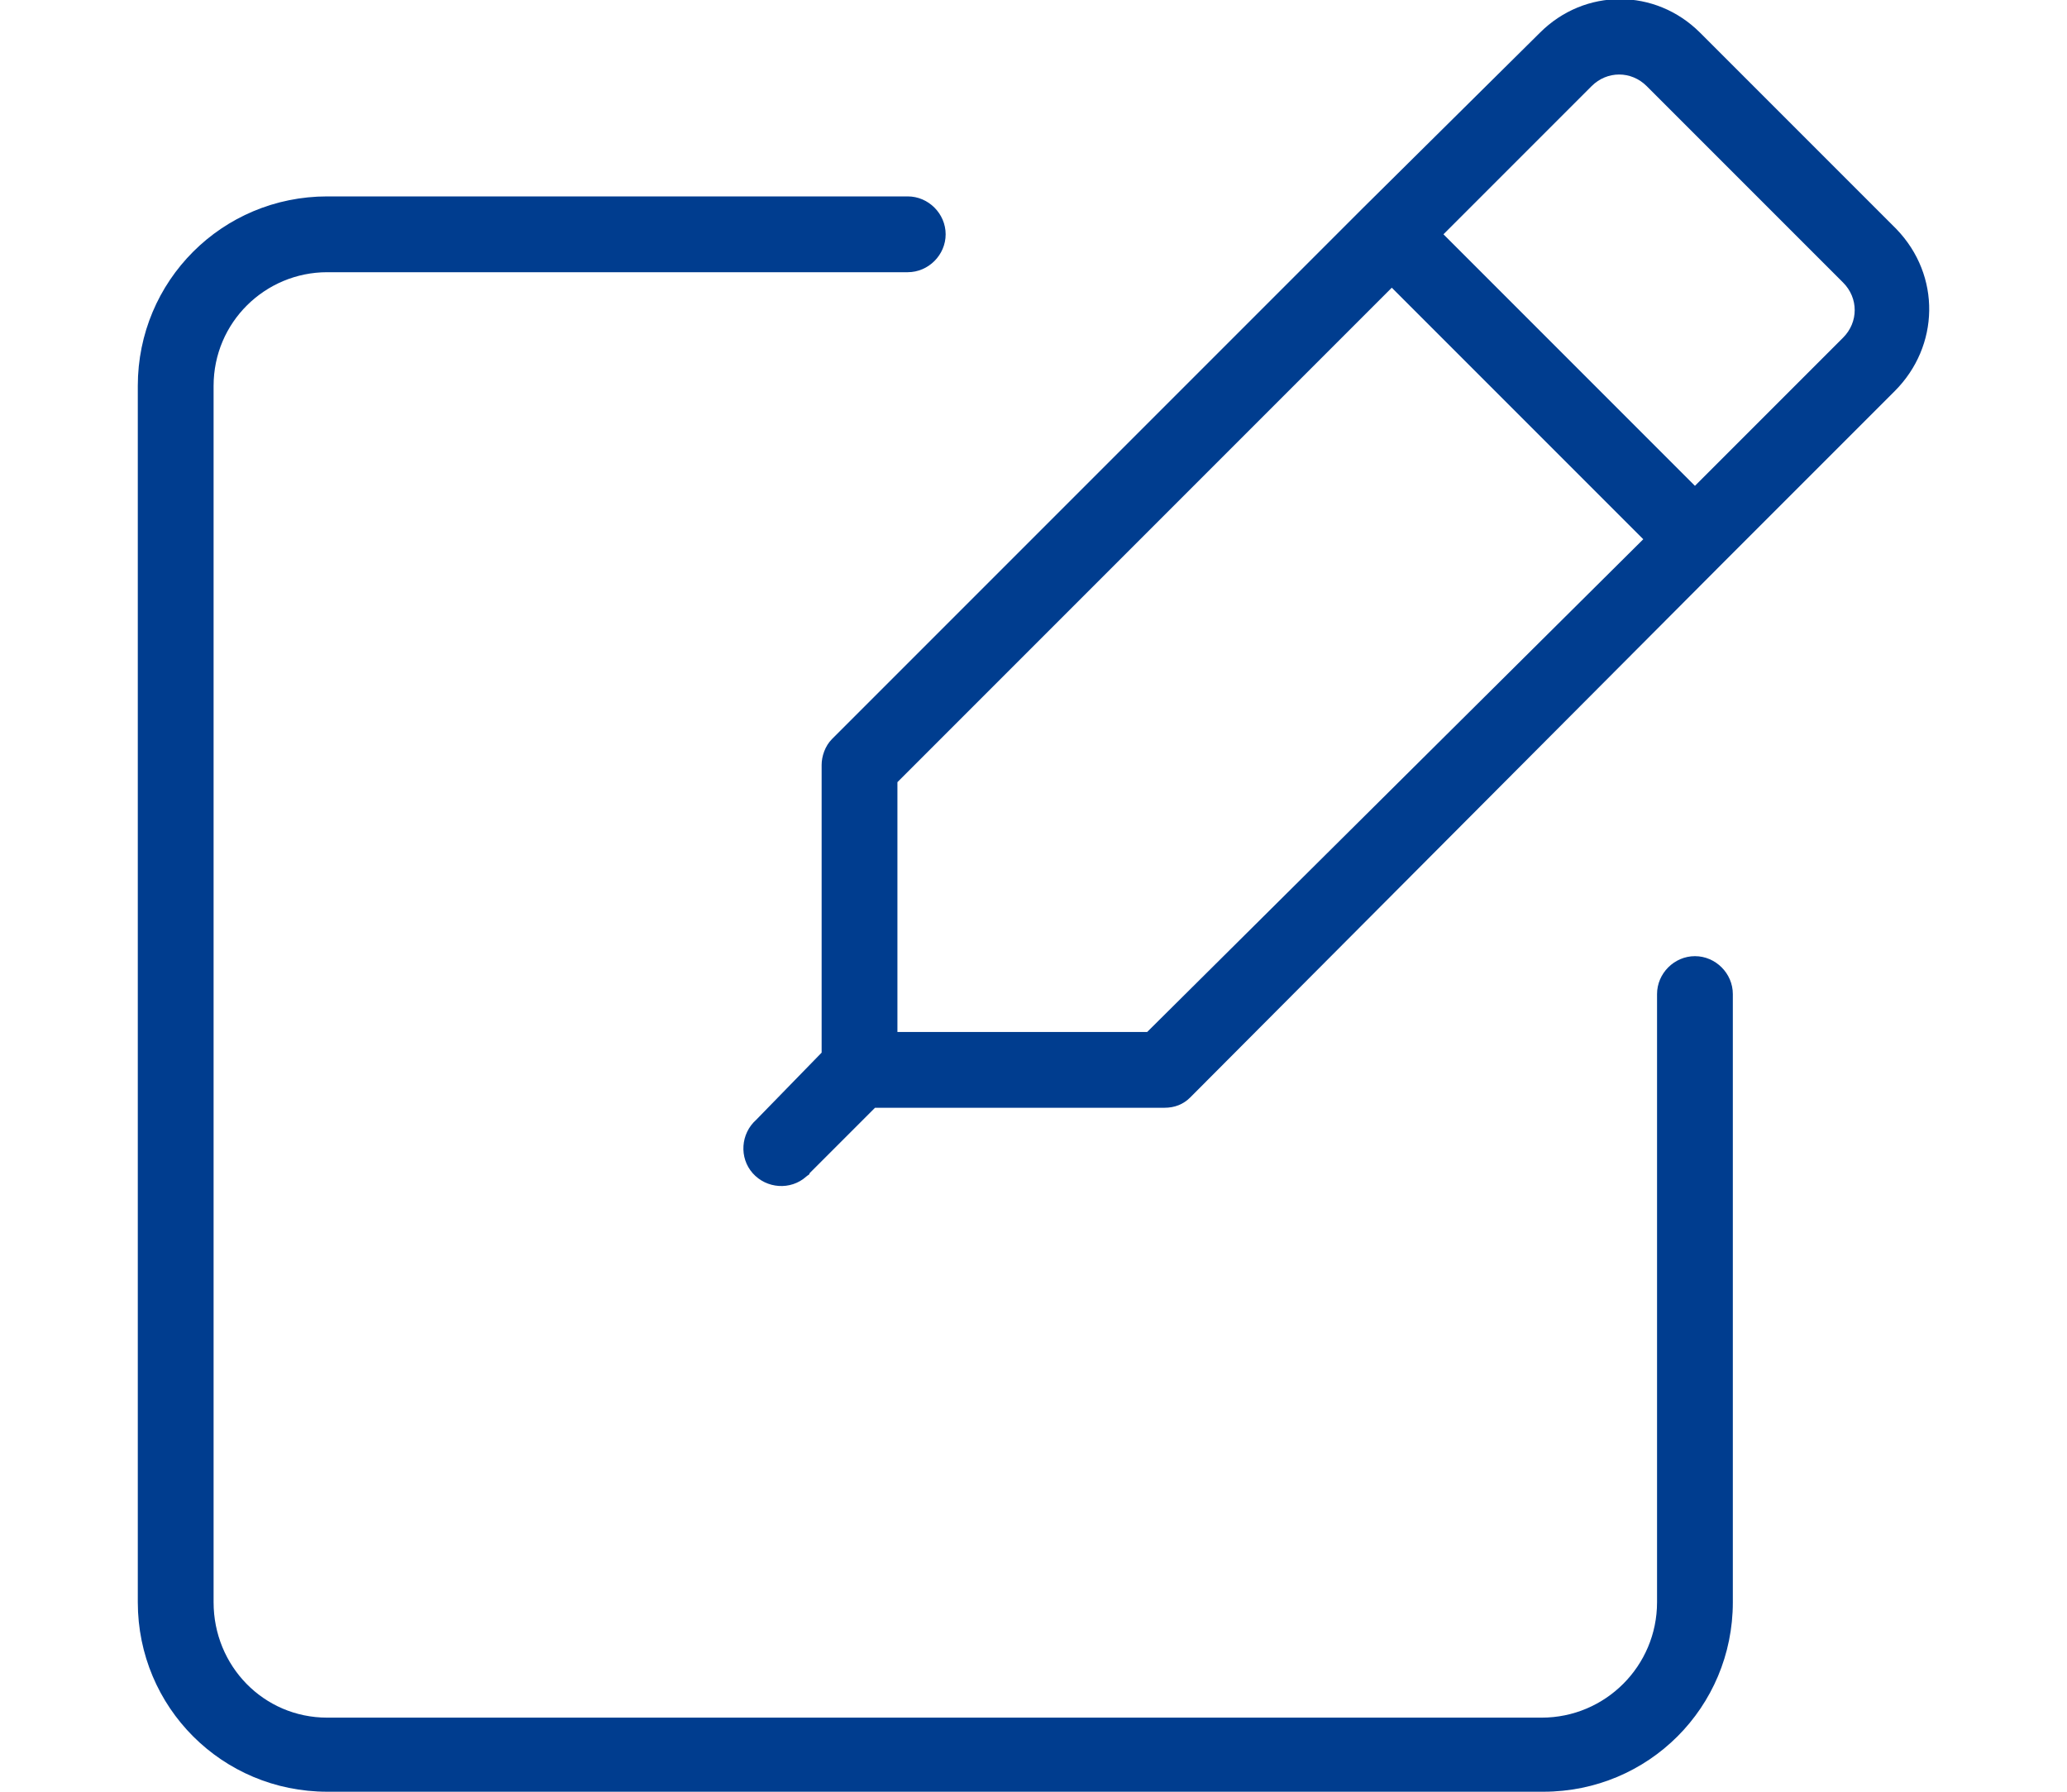
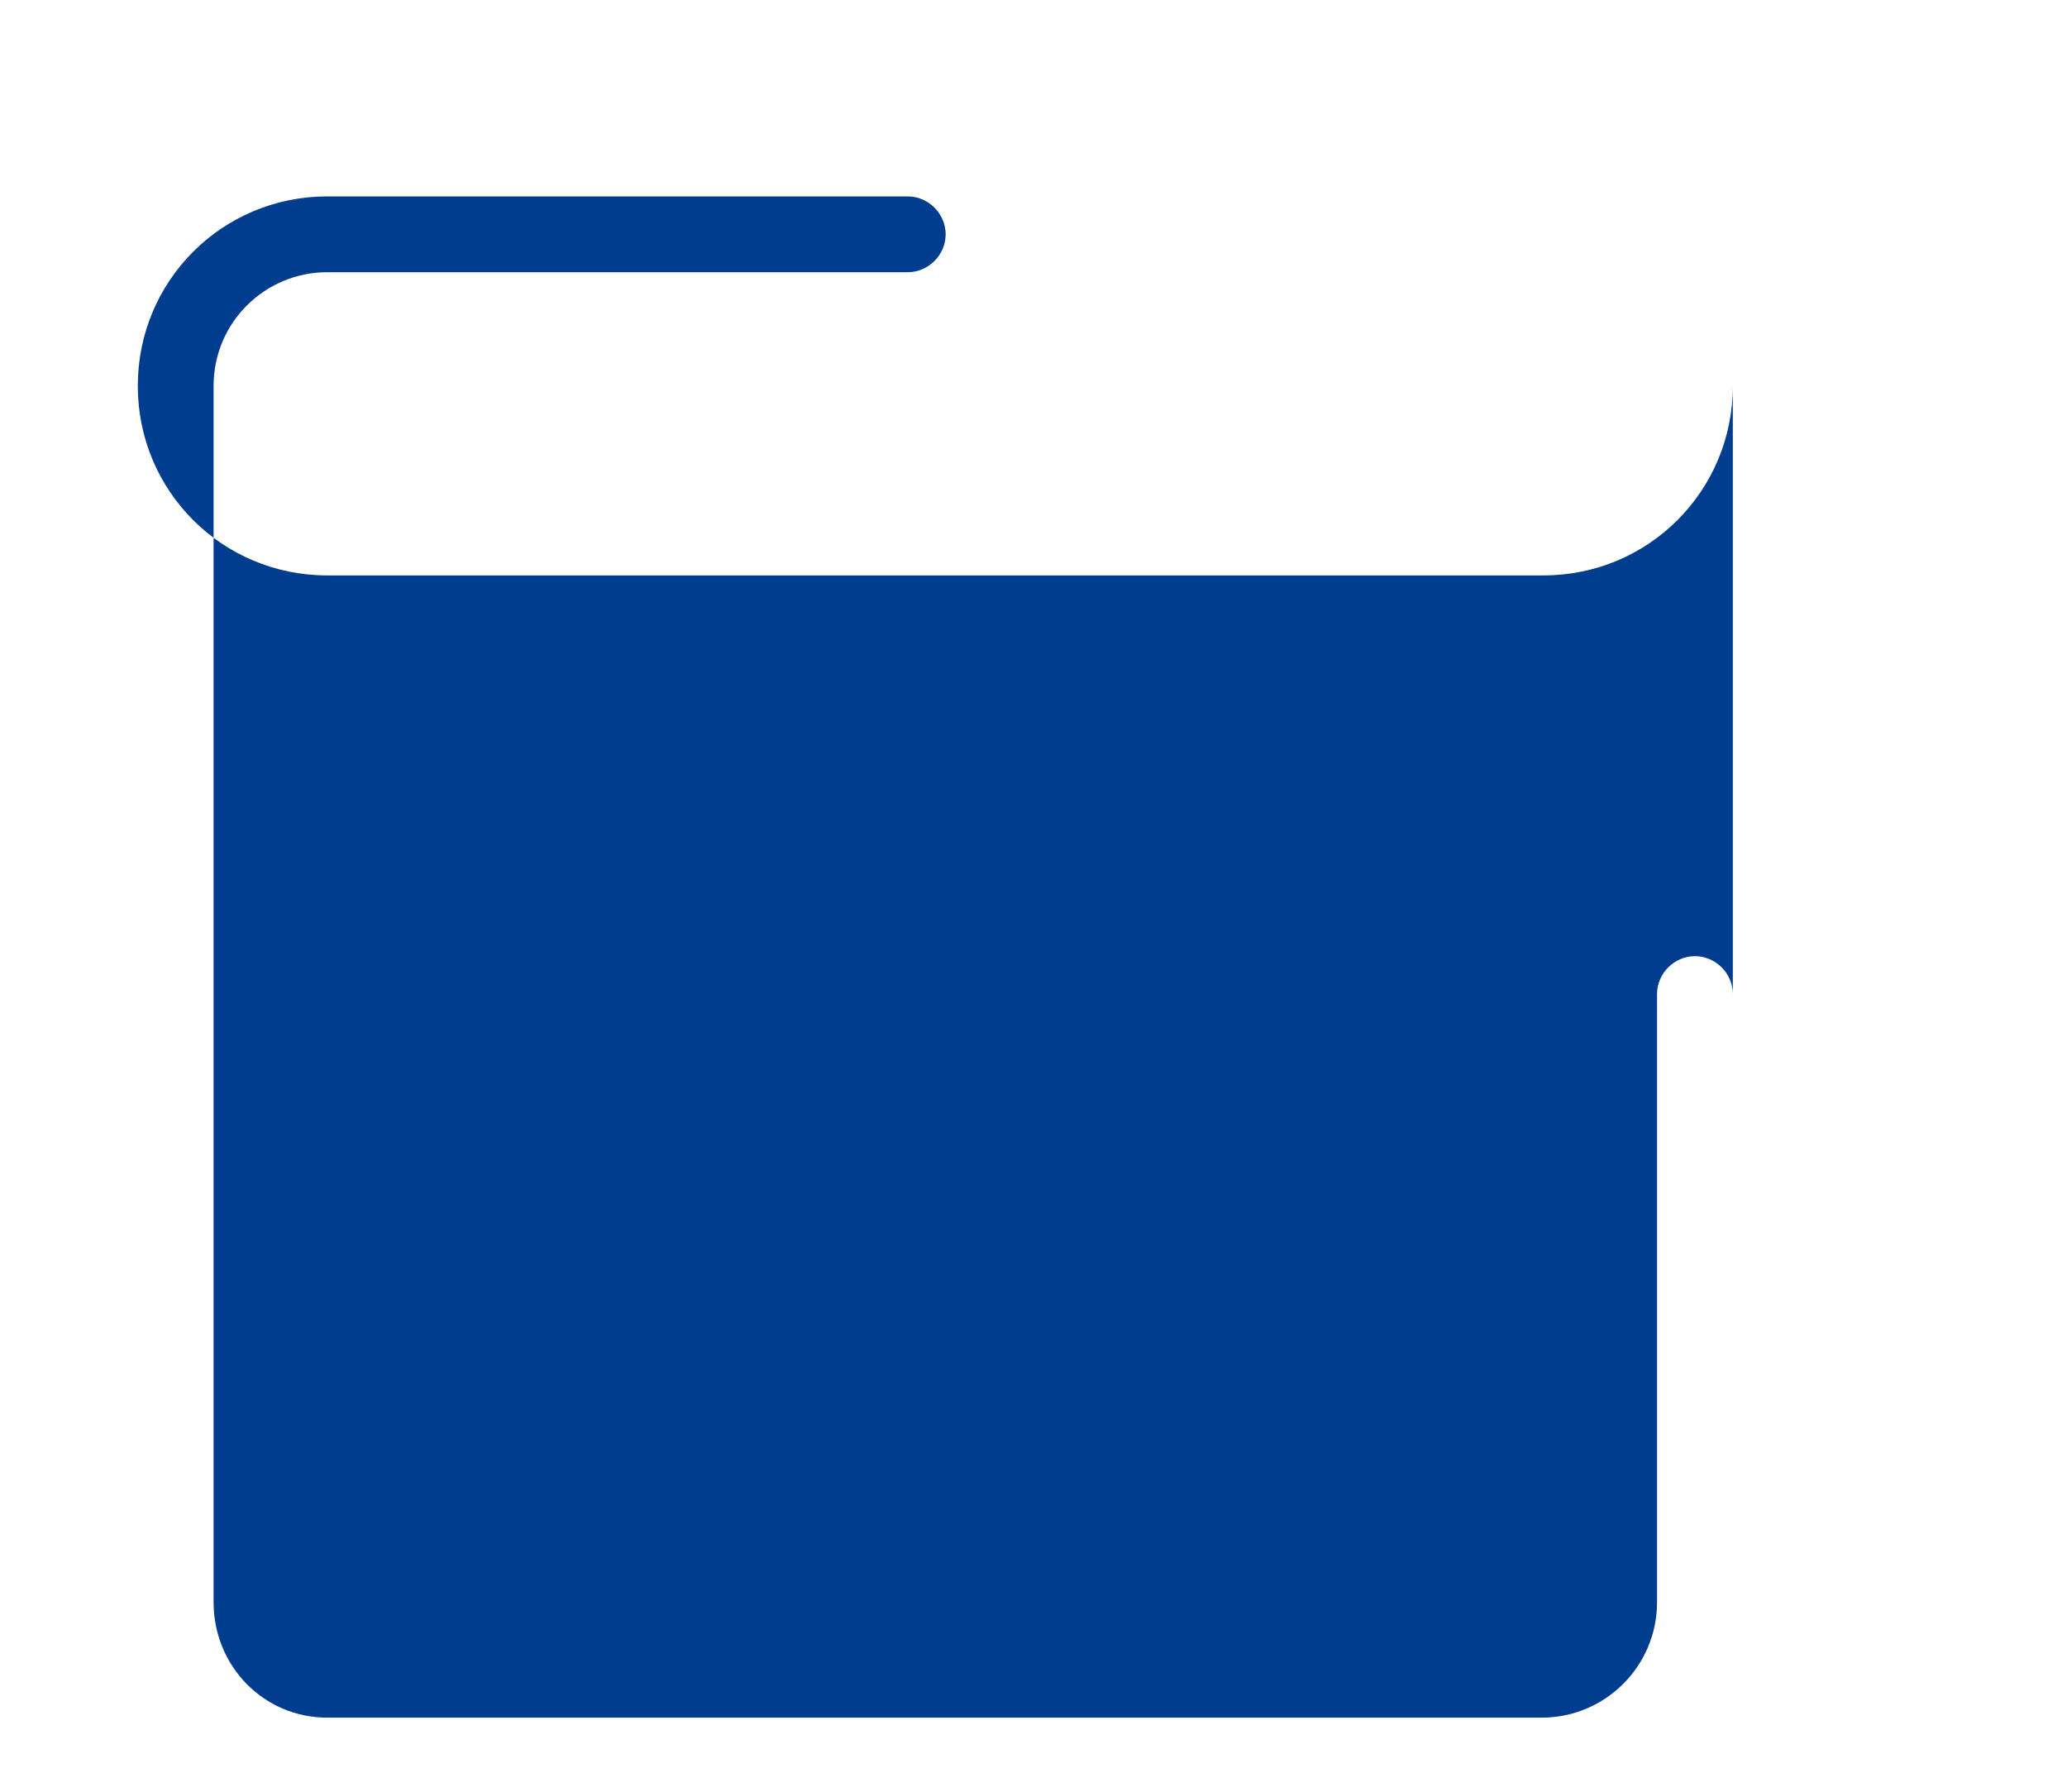
<svg xmlns="http://www.w3.org/2000/svg" version="1.1" id="Layer_1" x="0px" y="0px" viewBox="0 0 120 104" style="enable-background:new 0 0 120 104;" xml:space="preserve">
  <style type="text/css">
	.st0{fill:#003D8F;}
</style>
  <title>ikonki</title>
-   <path class="st0" d="M98.4,55.5c-1.2,0-2.2,1-2.2,2.2V93c0,3.7-3,6.7-6.7,6.7l0,0H19c-3.7,0-6.6-3-6.6-6.7l0,0V22.4  c0-3.7,3-6.6,6.6-6.6h33.7c1.2,0,2.2-1,2.2-2.2s-1-2.2-2.2-2.2H19c-6.1,0-11,4.9-11,11V93c0,6.1,4.9,11,11,11l0,0h70.6  c6.1,0,11-4.9,11-11l0,0V57.7C100.6,56.5,99.6,55.5,98.4,55.5C98.4,55.5,98.4,55.5,98.4,55.5z" />
-   <path class="st0" d="M110.1,13.3L98.7,1.9c-2.6-2.6-6.7-2.6-9.3,0L79.2,12l0,0L48.3,42.9c-0.4,0.4-0.6,1-0.6,1.5v16.7L43.9,65  c-0.9,0.8-1,2.2-0.2,3.1s2.2,1,3.1,0.2c0.1-0.1,0.2-0.1,0.2-0.2l3.8-3.8h16.8c0.6,0,1.1-0.2,1.5-0.6l30.8-30.9l0,0l0,0L110,22.7  C112.6,20.1,112.7,16,110.1,13.3C110.1,13.3,110.1,13.3,110.1,13.3z M66.6,59.9H52.1V45.4l28.7-28.7l14.6,14.6L66.6,59.9z M107,19.6  l-8.6,8.6L83.8,13.6L92.4,5c0.9-0.9,2.3-0.9,3.2,0L107,16.4C107.9,17.3,107.9,18.7,107,19.6C107,19.6,107,19.6,107,19.6z" />
+   <path class="st0" d="M98.4,55.5c-1.2,0-2.2,1-2.2,2.2V93c0,3.7-3,6.7-6.7,6.7l0,0H19c-3.7,0-6.6-3-6.6-6.7l0,0V22.4  c0-3.7,3-6.6,6.6-6.6h33.7c1.2,0,2.2-1,2.2-2.2s-1-2.2-2.2-2.2H19c-6.1,0-11,4.9-11,11c0,6.1,4.9,11,11,11l0,0h70.6  c6.1,0,11-4.9,11-11l0,0V57.7C100.6,56.5,99.6,55.5,98.4,55.5C98.4,55.5,98.4,55.5,98.4,55.5z" />
</svg>